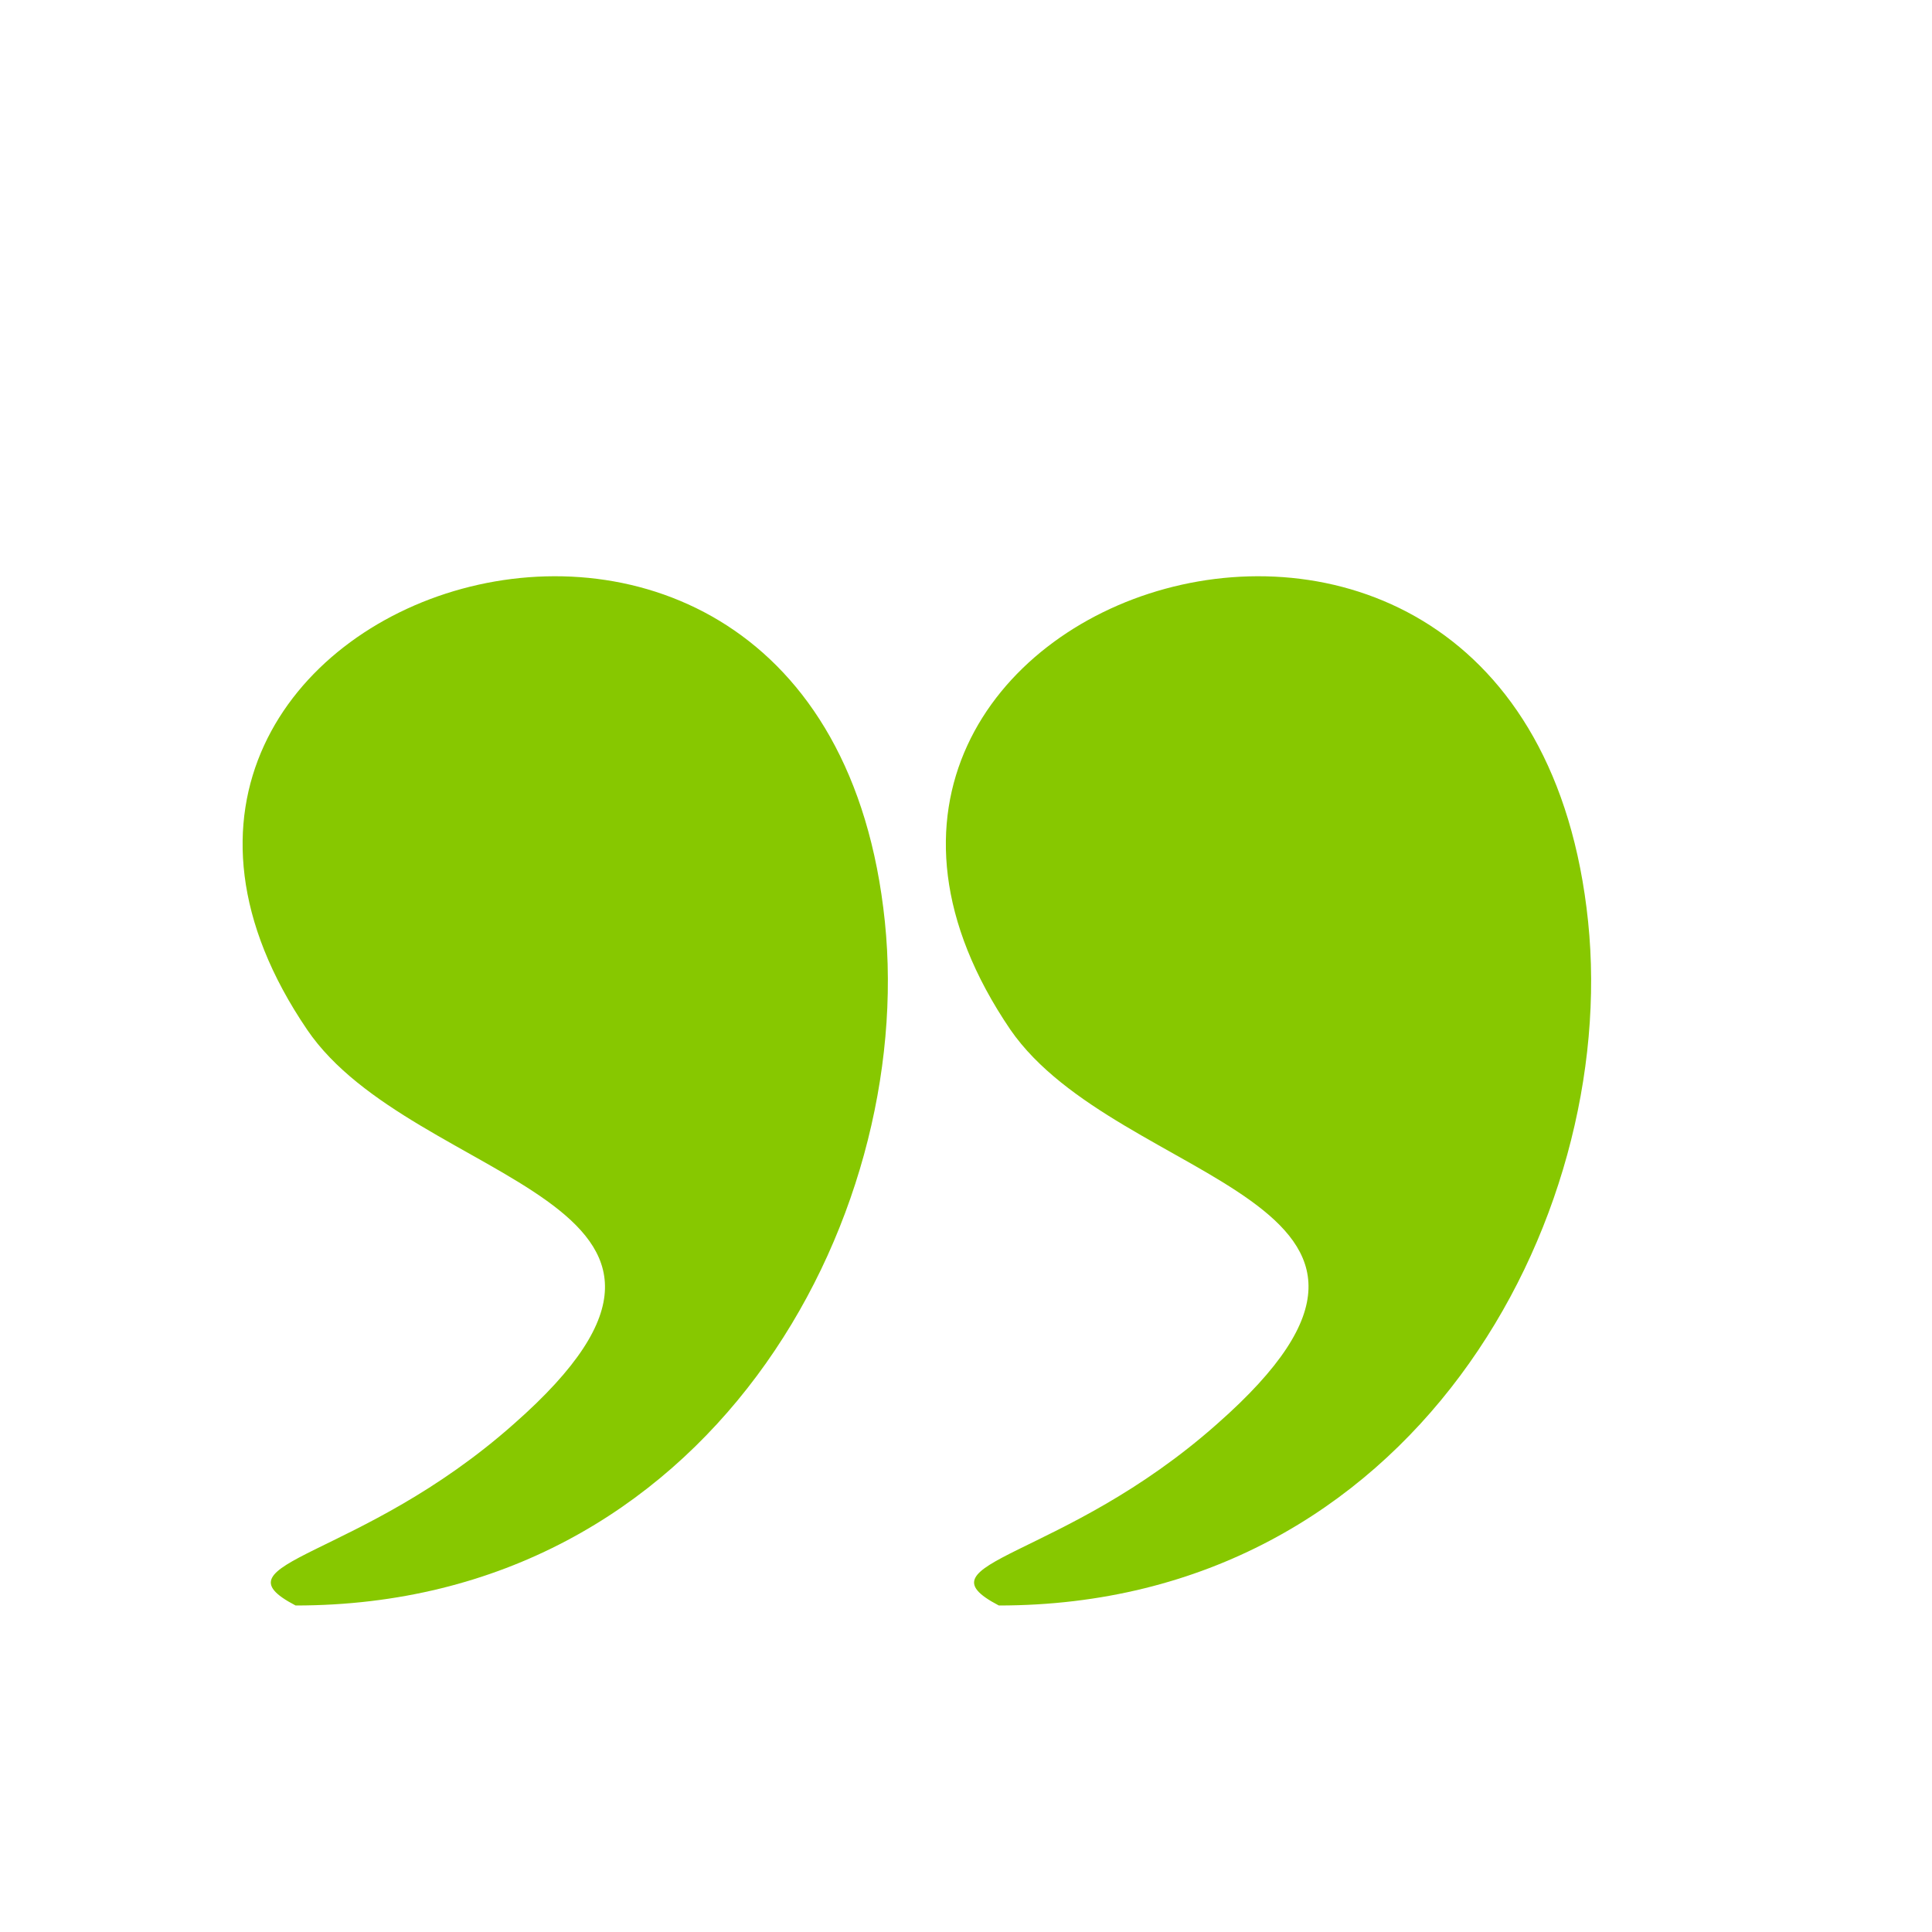
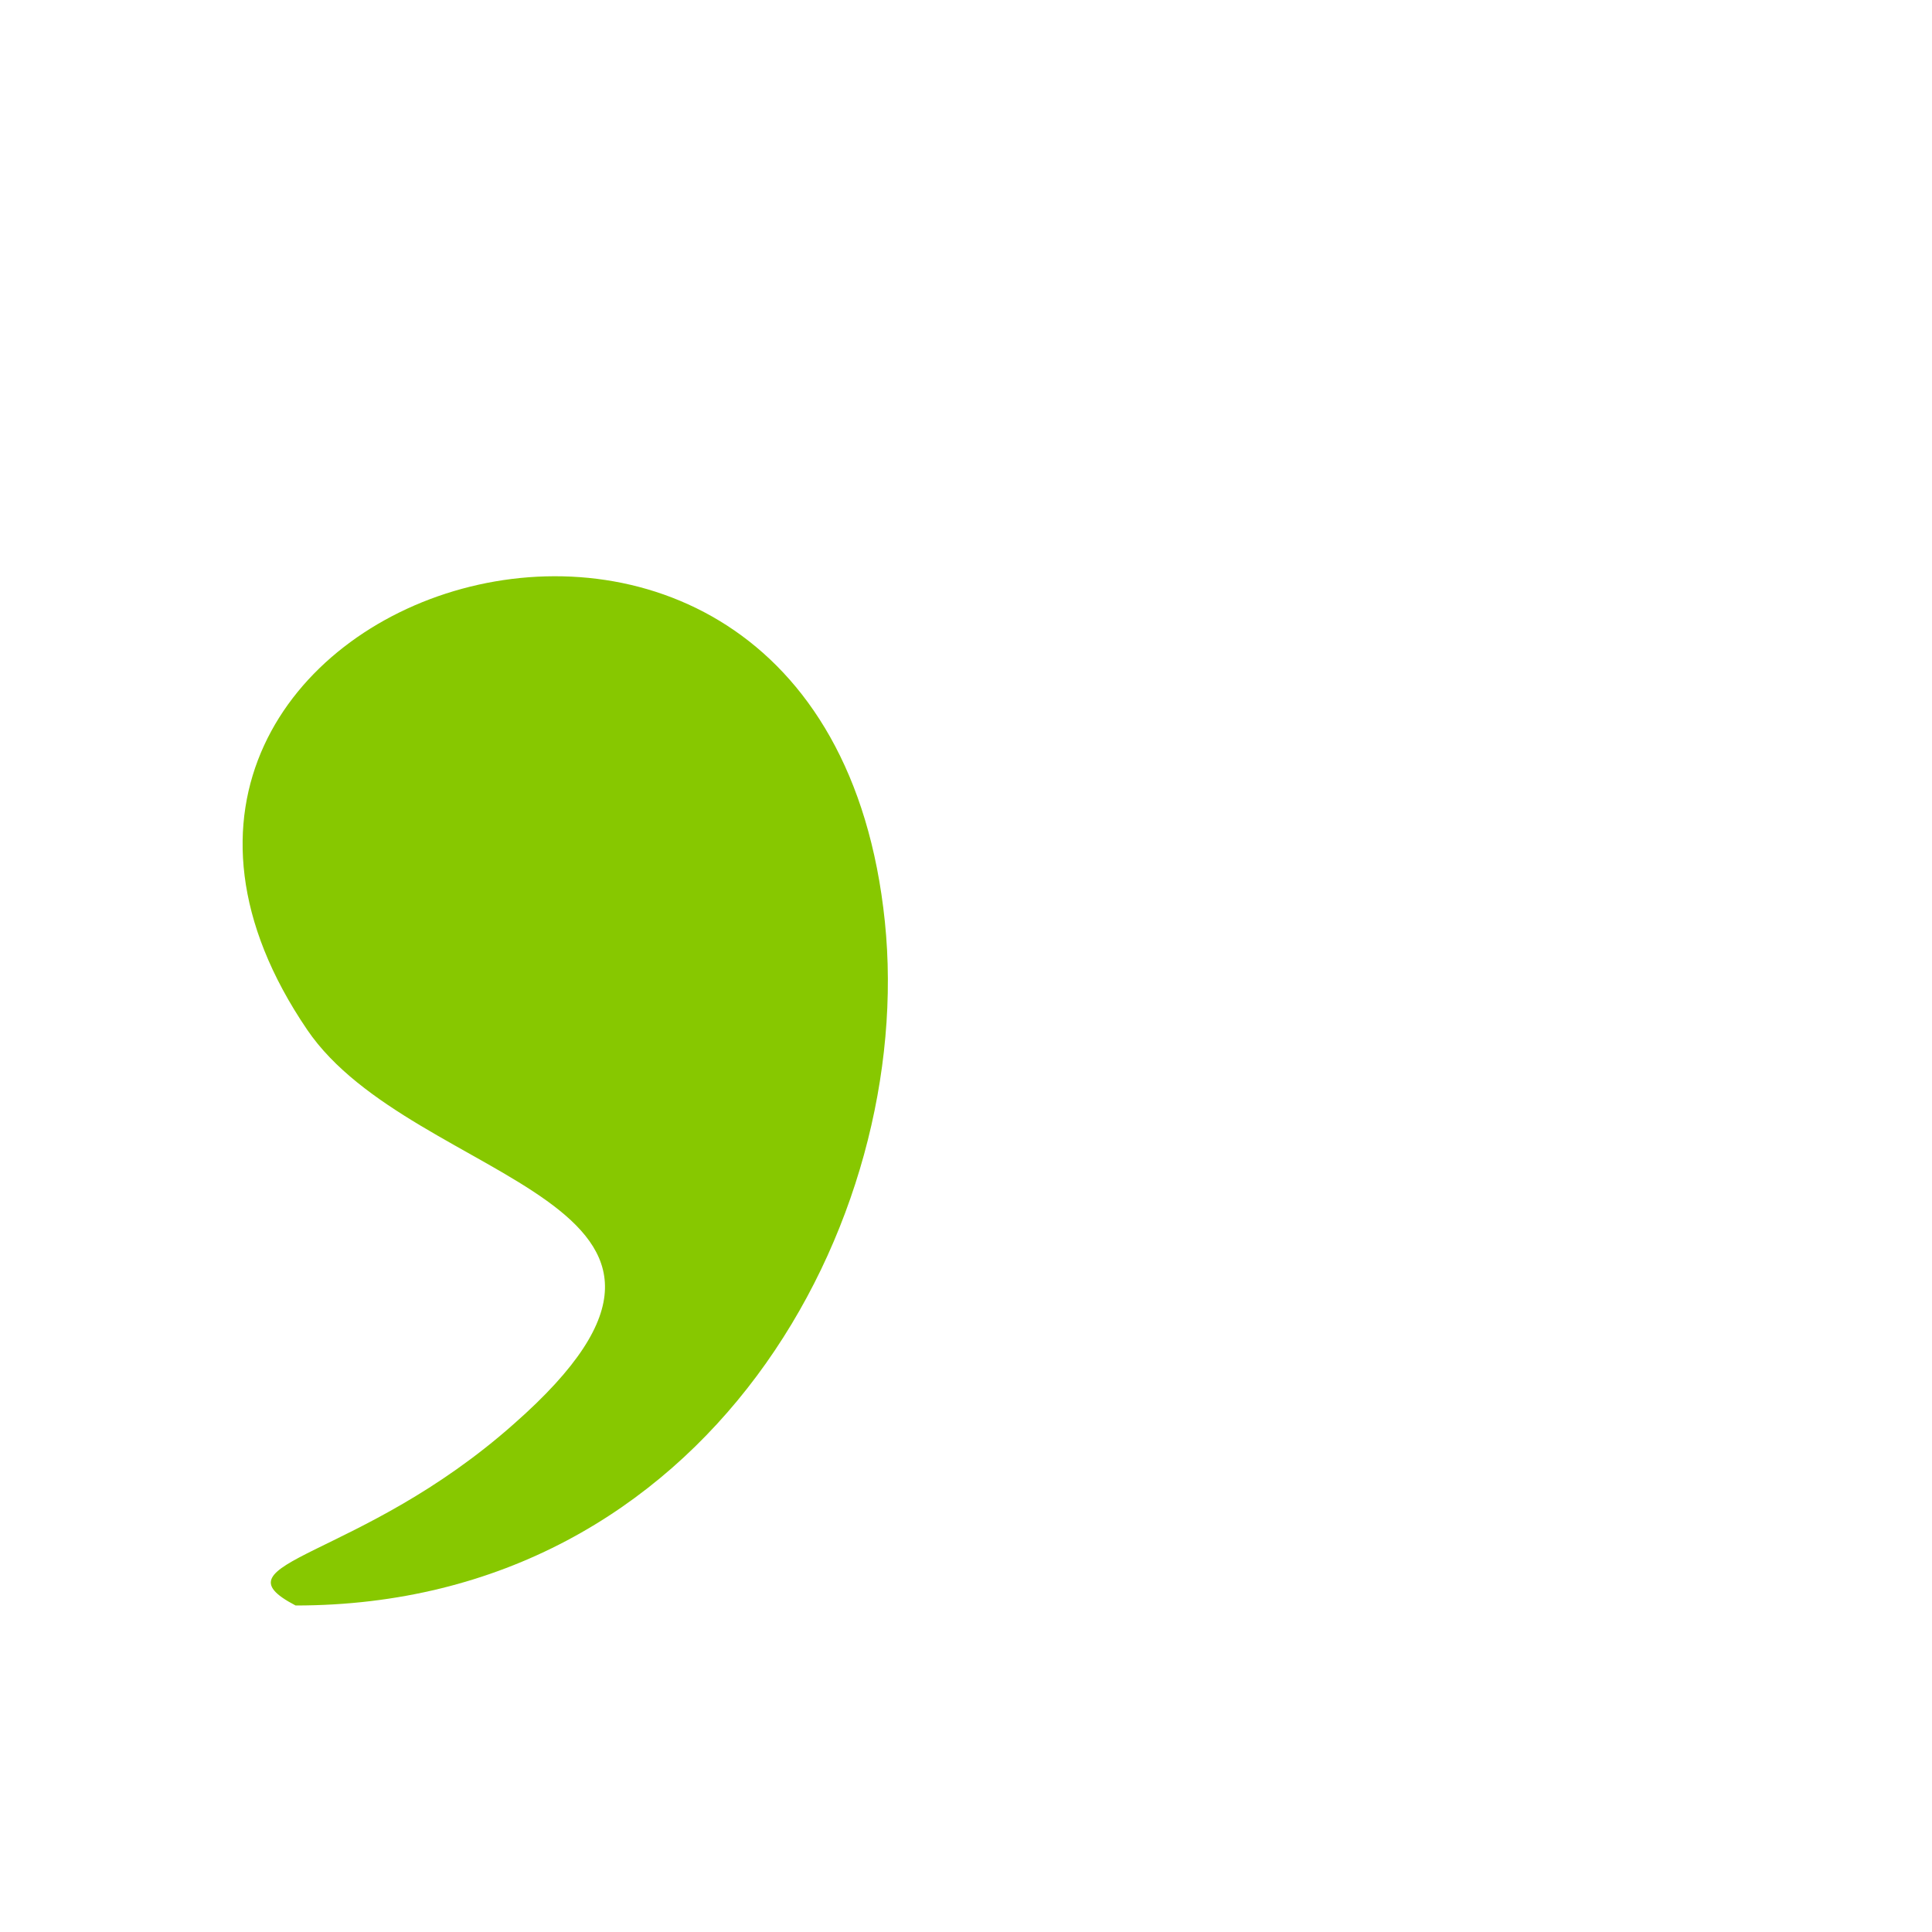
<svg xmlns="http://www.w3.org/2000/svg" version="1.1" id="Ebene_2" x="0px" y="0px" viewBox="0 0 100 100" style="enable-background:new 0 0 100 100;" xml:space="preserve">
  <style type="text/css">
	.st0{fill:#87C800;}
</style>
-   <path class="st0" d="M82.2,47.7c1.6,15.5-9.1,35.4-30.5,35.4c-4.4-2.3,3.3-2.3,11.3-9.4C76.3,62,57.9,61.4,52.3,53.3  C37,30.8,79,16.8,82.2,47.7z" />
  <path class="st0" d="M45.8,47.7c1.6,15.5-9.1,35.4-30.5,35.4c-4.4-2.3,3.3-2.3,11.3-9.4C39.9,62,21.4,61.4,15.9,53.3  C0.6,30.8,42.6,16.8,45.8,47.7z" />
</svg>